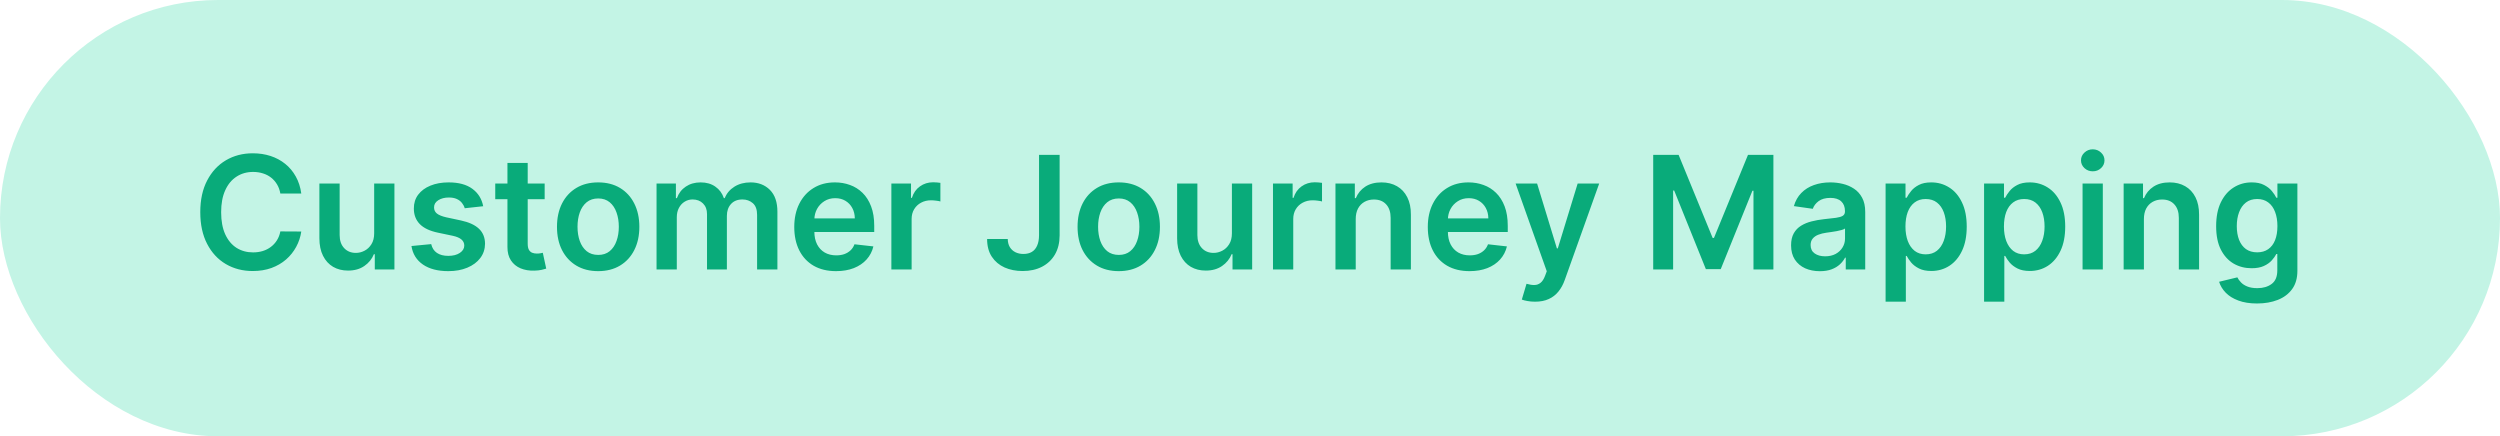
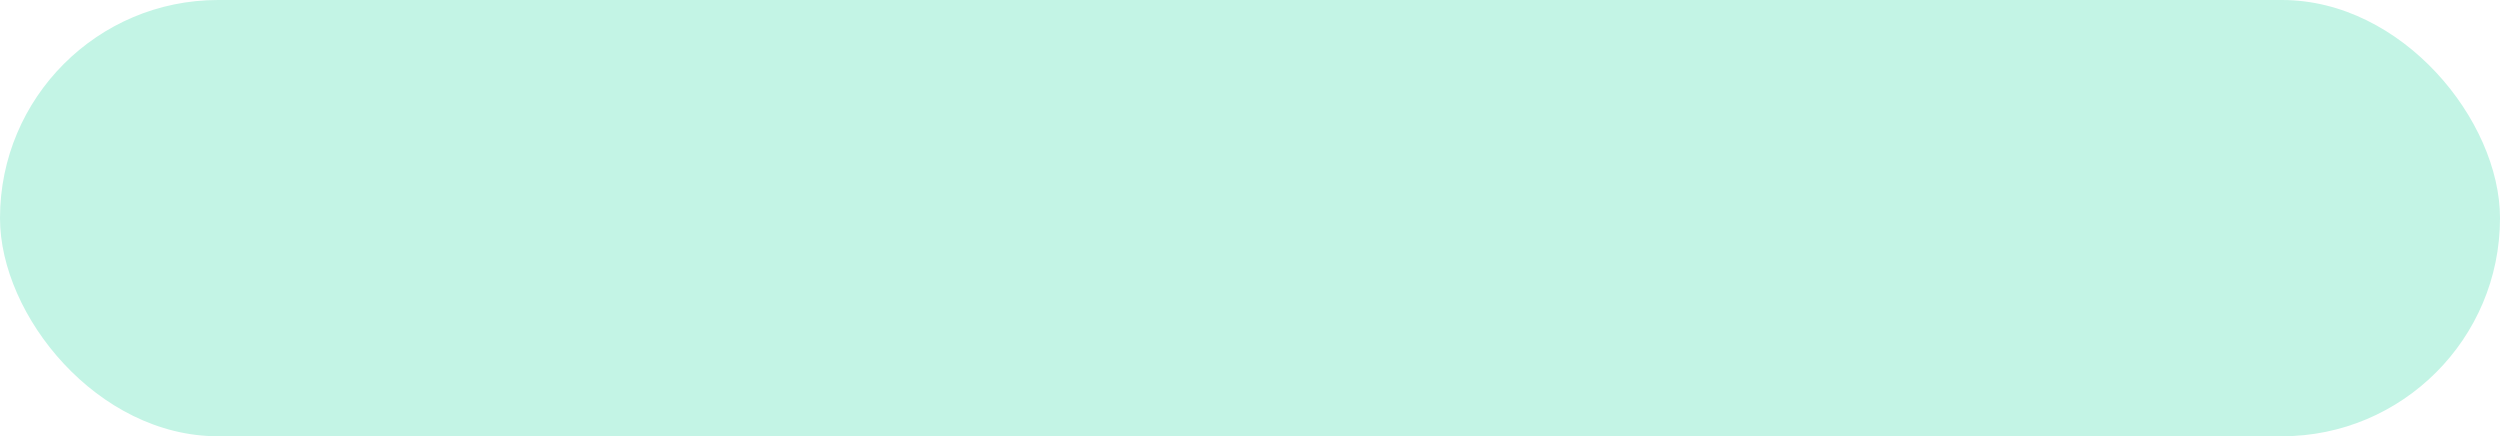
<svg xmlns="http://www.w3.org/2000/svg" width="1169" height="204" viewBox="0 0 1169 204" fill="none">
  <rect width="1169" height="204" rx="102" fill="#C3F4E5" />
-   <path d="M140.876 90.494H131.09C130.811 88.889 130.297 87.467 129.547 86.229C128.796 84.973 127.863 83.909 126.747 83.037C125.63 82.164 124.357 81.51 122.927 81.074C121.514 80.621 119.987 80.394 118.348 80.394C115.435 80.394 112.853 81.126 110.603 82.592C108.353 84.04 106.591 86.168 105.317 88.976C104.044 91.767 103.407 95.177 103.407 99.207C103.407 103.306 104.044 106.76 105.317 109.568C106.608 112.359 108.37 114.47 110.603 115.9C112.853 117.313 115.426 118.02 118.322 118.02C119.926 118.02 121.427 117.81 122.822 117.392C124.235 116.956 125.5 116.319 126.616 115.482C127.75 114.644 128.701 113.615 129.468 112.394C130.253 111.173 130.794 109.777 131.09 108.208L140.876 108.26C140.51 110.807 139.716 113.196 138.495 115.429C137.292 117.662 135.713 119.633 133.759 121.343C131.806 123.035 129.52 124.36 126.904 125.32C124.287 126.262 121.383 126.733 118.191 126.733C113.481 126.733 109.277 125.642 105.579 123.462C101.881 121.282 98.968 118.133 96.84 114.016C94.712 109.9 93.648 104.963 93.648 99.207C93.648 93.433 94.721 88.496 96.866 84.397C99.012 80.28 101.933 77.132 105.631 74.951C109.329 72.771 113.516 71.681 118.191 71.681C121.174 71.681 123.947 72.099 126.511 72.937C129.076 73.774 131.361 75.004 133.367 76.626C135.373 78.231 137.021 80.202 138.312 82.539C139.62 84.859 140.475 87.511 140.876 90.494ZM174.963 109.097V85.81H184.435V126H175.251V118.857H174.832C173.925 121.107 172.434 122.947 170.358 124.378C168.3 125.808 165.762 126.523 162.744 126.523C160.11 126.523 157.781 125.939 155.758 124.77C153.752 123.584 152.182 121.866 151.048 119.616C149.914 117.348 149.347 114.609 149.347 111.4V85.81H158.819V109.934C158.819 112.481 159.517 114.505 160.912 116.005C162.308 117.505 164.139 118.255 166.407 118.255C167.802 118.255 169.154 117.915 170.463 117.235C171.771 116.554 172.844 115.543 173.681 114.199C174.536 112.839 174.963 111.138 174.963 109.097ZM225.94 96.433L217.305 97.375C217.061 96.503 216.634 95.683 216.023 94.916C215.43 94.148 214.628 93.529 213.616 93.058C212.604 92.587 211.366 92.351 209.9 92.351C207.929 92.351 206.272 92.779 204.929 93.633C203.603 94.488 202.949 95.596 202.967 96.957C202.949 98.125 203.376 99.076 204.249 99.808C205.138 100.541 206.604 101.143 208.644 101.614L215.5 103.079C219.302 103.899 222.128 105.199 223.977 106.978C225.844 108.757 226.786 111.086 226.803 113.964C226.786 116.493 226.044 118.726 224.579 120.662C223.131 122.581 221.117 124.081 218.535 125.163C215.953 126.244 212.988 126.785 209.639 126.785C204.72 126.785 200.76 125.756 197.76 123.697C194.759 121.622 192.971 118.735 192.396 115.037L201.632 114.147C202.051 115.961 202.94 117.331 204.301 118.255C205.662 119.18 207.432 119.642 209.613 119.642C211.863 119.642 213.668 119.18 215.029 118.255C216.407 117.331 217.096 116.188 217.096 114.827C217.096 113.676 216.651 112.725 215.761 111.975C214.889 111.225 213.529 110.65 211.68 110.248L204.824 108.809C200.969 108.007 198.117 106.655 196.268 104.754C194.419 102.835 193.503 100.41 193.521 97.48C193.503 95.003 194.175 92.857 195.536 91.043C196.914 89.212 198.824 87.799 201.266 86.804C203.725 85.793 206.56 85.287 209.77 85.287C214.479 85.287 218.186 86.29 220.89 88.296C223.611 90.302 225.294 93.014 225.94 96.433ZM254.682 85.81V93.136H231.578V85.81H254.682ZM237.282 76.181H246.754V113.912C246.754 115.185 246.946 116.162 247.33 116.842C247.731 117.505 248.254 117.959 248.9 118.203C249.545 118.447 250.26 118.569 251.045 118.569C251.638 118.569 252.179 118.525 252.668 118.438C253.173 118.351 253.557 118.273 253.819 118.203L255.415 125.608C254.909 125.782 254.185 125.974 253.243 126.183C252.319 126.392 251.185 126.515 249.842 126.549C247.469 126.619 245.333 126.262 243.431 125.477C241.53 124.674 240.021 123.436 238.905 121.761C237.806 120.087 237.265 117.993 237.282 115.482V76.181ZM279.703 126.785C275.778 126.785 272.377 125.922 269.498 124.195C266.62 122.468 264.387 120.052 262.8 116.947C261.23 113.842 260.445 110.214 260.445 106.062C260.445 101.91 261.23 98.273 262.8 95.151C264.387 92.029 266.62 89.604 269.498 87.877C272.377 86.15 275.778 85.287 279.703 85.287C283.628 85.287 287.029 86.15 289.907 87.877C292.786 89.604 295.01 92.029 296.58 95.151C298.167 98.273 298.961 101.91 298.961 106.062C298.961 110.214 298.167 113.842 296.58 116.947C295.01 120.052 292.786 122.468 289.907 124.195C287.029 125.922 283.628 126.785 279.703 126.785ZM279.755 119.197C281.883 119.197 283.663 118.613 285.093 117.444C286.523 116.258 287.587 114.67 288.285 112.682C289 110.693 289.358 108.478 289.358 106.036C289.358 103.576 289 101.352 288.285 99.364C287.587 97.358 286.523 95.762 285.093 94.575C283.663 93.389 281.883 92.796 279.755 92.796C277.575 92.796 275.761 93.389 274.313 94.575C272.883 95.762 271.81 97.358 271.095 99.364C270.397 101.352 270.048 103.576 270.048 106.036C270.048 108.478 270.397 110.693 271.095 112.682C271.81 114.67 272.883 116.258 274.313 117.444C275.761 118.613 277.575 119.197 279.755 119.197ZM307 126V85.81H316.053V92.639H316.524C317.361 90.337 318.748 88.54 320.684 87.249C322.621 85.941 324.932 85.287 327.618 85.287C330.339 85.287 332.633 85.95 334.5 87.275C336.384 88.584 337.709 90.371 338.477 92.639H338.896C339.785 90.406 341.285 88.627 343.396 87.302C345.524 85.958 348.045 85.287 350.958 85.287C354.656 85.287 357.674 86.455 360.011 88.793C362.348 91.13 363.517 94.54 363.517 99.023V126H354.019V100.489C354.019 97.994 353.356 96.171 352.031 95.02C350.705 93.852 349.083 93.267 347.164 93.267C344.879 93.267 343.091 93.982 341.8 95.413C340.526 96.826 339.89 98.666 339.89 100.934V126H330.601V100.096C330.601 98.02 329.973 96.363 328.717 95.125C327.479 93.886 325.856 93.267 323.85 93.267C322.49 93.267 321.251 93.616 320.135 94.314C319.019 94.994 318.129 95.962 317.466 97.218C316.803 98.457 316.472 99.904 316.472 101.562V126H307ZM390.919 126.785C386.889 126.785 383.409 125.948 380.479 124.273C377.566 122.581 375.324 120.191 373.754 117.104C372.184 113.999 371.399 110.344 371.399 106.141C371.399 102.006 372.184 98.378 373.754 95.256C375.342 92.116 377.557 89.674 380.4 87.929C383.244 86.168 386.584 85.287 390.422 85.287C392.899 85.287 395.236 85.688 397.434 86.49C399.649 87.275 401.603 88.496 403.295 90.153C405.004 91.811 406.348 93.921 407.324 96.486C408.301 99.032 408.79 102.067 408.79 105.591V108.495H375.848V102.111H399.71C399.693 100.297 399.3 98.683 398.533 97.27C397.765 95.84 396.693 94.715 395.315 93.895C393.954 93.075 392.367 92.665 390.552 92.665C388.616 92.665 386.915 93.136 385.45 94.078C383.985 95.003 382.842 96.224 382.023 97.741C381.22 99.242 380.81 100.89 380.793 102.687V108.26C380.793 110.597 381.22 112.603 382.075 114.278C382.93 115.935 384.124 117.208 385.66 118.098C387.195 118.97 388.991 119.406 391.05 119.406C392.428 119.406 393.675 119.214 394.791 118.831C395.908 118.429 396.876 117.845 397.696 117.078C398.515 116.31 399.135 115.359 399.553 114.226L408.397 115.22C407.839 117.557 406.775 119.598 405.205 121.343C403.653 123.069 401.664 124.413 399.239 125.372C396.815 126.314 394.041 126.785 390.919 126.785ZM416.803 126V85.81H425.987V92.508H426.406C427.138 90.188 428.394 88.4 430.173 87.144C431.97 85.871 434.02 85.234 436.322 85.234C436.845 85.234 437.43 85.261 438.075 85.313C438.738 85.348 439.288 85.409 439.724 85.496V94.209C439.322 94.07 438.686 93.947 437.814 93.843C436.959 93.721 436.13 93.66 435.328 93.66C433.601 93.66 432.048 94.035 430.67 94.785C429.31 95.517 428.237 96.538 427.452 97.846C426.667 99.154 426.275 100.663 426.275 102.373V126H416.803ZM485.853 72.413H495.482V110.091C495.465 113.545 494.732 116.519 493.284 119.014C491.836 121.491 489.813 123.401 487.214 124.744C484.632 126.07 481.623 126.733 478.187 126.733C475.047 126.733 472.221 126.174 469.709 125.058C467.215 123.924 465.235 122.25 463.77 120.034C462.304 117.819 461.572 115.063 461.572 111.766H471.227C471.244 113.214 471.558 114.461 472.169 115.508C472.797 116.554 473.66 117.357 474.759 117.915C475.858 118.473 477.123 118.752 478.553 118.752C480.106 118.752 481.423 118.429 482.504 117.784C483.586 117.121 484.405 116.144 484.964 114.854C485.539 113.563 485.836 111.975 485.853 110.091V72.413ZM523.126 126.785C519.201 126.785 515.799 125.922 512.921 124.195C510.043 122.468 507.81 120.052 506.223 116.947C504.653 113.842 503.868 110.214 503.868 106.062C503.868 101.91 504.653 98.273 506.223 95.151C507.81 92.029 510.043 89.604 512.921 87.877C515.799 86.15 519.201 85.287 523.126 85.287C527.051 85.287 530.452 86.15 533.33 87.877C536.208 89.604 538.432 92.029 540.002 95.151C541.59 98.273 542.383 101.91 542.383 106.062C542.383 110.214 541.59 113.842 540.002 116.947C538.432 120.052 536.208 122.468 533.33 124.195C530.452 125.922 527.051 126.785 523.126 126.785ZM523.178 119.197C525.306 119.197 527.085 118.613 528.516 117.444C529.946 116.258 531.01 114.67 531.708 112.682C532.423 110.693 532.781 108.478 532.781 106.036C532.781 103.576 532.423 101.352 531.708 99.364C531.01 97.358 529.946 95.762 528.516 94.575C527.085 93.389 525.306 92.796 523.178 92.796C520.998 92.796 519.183 93.389 517.736 94.575C516.305 95.762 515.233 97.358 514.517 99.364C513.82 101.352 513.471 103.576 513.471 106.036C513.471 108.478 513.82 110.693 514.517 112.682C515.233 114.67 516.305 116.258 517.736 117.444C519.183 118.613 520.998 119.197 523.178 119.197ZM576.039 109.097V85.81H585.51V126H576.326V118.857H575.908C575.001 121.107 573.509 122.947 571.433 124.378C569.375 125.808 566.837 126.523 563.819 126.523C561.185 126.523 558.857 125.939 556.833 124.77C554.827 123.584 553.257 121.866 552.123 119.616C550.99 117.348 550.423 114.609 550.423 111.4V85.81H559.895V109.934C559.895 112.481 560.592 114.505 561.988 116.005C563.383 117.505 565.215 118.255 567.483 118.255C568.878 118.255 570.23 117.915 571.538 117.235C572.846 116.554 573.919 115.543 574.756 114.199C575.611 112.839 576.039 111.138 576.039 109.097ZM595.25 126V85.81H604.435V92.508H604.853C605.586 90.188 606.842 88.4 608.621 87.144C610.418 85.871 612.467 85.234 614.77 85.234C615.293 85.234 615.877 85.261 616.523 85.313C617.186 85.348 617.735 85.409 618.171 85.496V94.209C617.77 94.07 617.133 93.947 616.261 93.843C615.407 93.721 614.578 93.66 613.776 93.66C612.049 93.66 610.496 94.035 609.118 94.785C607.758 95.517 606.685 96.538 605.9 97.846C605.115 99.154 604.722 100.663 604.722 102.373V126H595.25ZM633.936 102.451V126H624.464V85.81H633.517V92.639H633.988C634.913 90.389 636.387 88.601 638.41 87.275C640.451 85.95 642.972 85.287 645.972 85.287C648.746 85.287 651.161 85.88 653.22 87.066C655.296 88.252 656.9 89.97 658.034 92.221C659.186 94.471 659.752 97.201 659.735 100.41V126H650.263V101.876C650.263 99.189 649.565 97.087 648.17 95.57C646.792 94.052 644.882 93.293 642.44 93.293C640.783 93.293 639.309 93.66 638.018 94.392C636.744 95.107 635.741 96.145 635.009 97.506C634.294 98.867 633.936 100.515 633.936 102.451ZM687.156 126.785C683.127 126.785 679.647 125.948 676.716 124.273C673.803 122.581 671.562 120.191 669.992 117.104C668.422 113.999 667.637 110.344 667.637 106.141C667.637 102.006 668.422 98.378 669.992 95.256C671.579 92.116 673.794 89.674 676.638 87.929C679.481 86.168 682.822 85.287 686.659 85.287C689.136 85.287 691.474 85.688 693.671 86.49C695.887 87.275 697.84 88.496 699.532 90.153C701.242 91.811 702.585 93.921 703.562 96.486C704.539 99.032 705.027 102.067 705.027 105.591V108.495H672.085V102.111H695.948C695.93 100.297 695.538 98.683 694.77 97.27C694.003 95.84 692.93 94.715 691.552 93.895C690.191 93.075 688.604 92.665 686.79 92.665C684.854 92.665 683.153 93.136 681.688 94.078C680.222 95.003 679.08 96.224 678.26 97.741C677.458 99.242 677.048 100.89 677.03 102.687V108.26C677.03 110.597 677.458 112.603 678.312 114.278C679.167 115.935 680.362 117.208 681.897 118.098C683.432 118.97 685.229 119.406 687.287 119.406C688.665 119.406 689.912 119.214 691.029 118.831C692.145 118.429 693.113 117.845 693.933 117.078C694.753 116.31 695.372 115.359 695.791 114.226L704.635 115.22C704.077 117.557 703.012 119.598 701.443 121.343C699.89 123.069 697.901 124.413 695.477 125.372C693.052 126.314 690.279 126.785 687.156 126.785ZM717.776 141.071C716.485 141.071 715.291 140.967 714.192 140.757C713.11 140.565 712.247 140.339 711.601 140.077L713.799 132.698C715.177 133.1 716.407 133.291 717.488 133.274C718.57 133.257 719.521 132.916 720.341 132.254C721.178 131.608 721.884 130.527 722.46 129.009L723.271 126.837L708.697 85.81H718.744L728.007 116.162H728.426L737.714 85.81H747.788L731.696 130.867C730.946 132.995 729.952 134.818 728.713 136.335C727.475 137.87 725.957 139.039 724.161 139.841C722.381 140.661 720.253 141.071 717.776 141.071ZM773.037 72.413H784.917L800.825 111.243H801.453L817.362 72.413H829.241V126H819.926V89.185H819.429L804.619 125.843H797.659L782.849 89.107H782.352V126H773.037V72.413ZM850.958 126.811C848.411 126.811 846.117 126.358 844.076 125.451C842.053 124.526 840.448 123.165 839.262 121.369C838.093 119.572 837.509 117.357 837.509 114.723C837.509 112.455 837.928 110.58 838.765 109.097C839.602 107.614 840.745 106.428 842.193 105.539C843.64 104.649 845.271 103.977 847.085 103.524C848.917 103.053 850.81 102.713 852.763 102.504C855.118 102.259 857.028 102.041 858.494 101.849C859.959 101.64 861.023 101.326 861.686 100.907C862.366 100.471 862.706 99.8 862.706 98.893V98.736C862.706 96.765 862.122 95.238 860.953 94.157C859.784 93.075 858.101 92.534 855.903 92.534C853.583 92.534 851.743 93.04 850.382 94.052C849.039 95.064 848.132 96.259 847.661 97.637L838.817 96.381C839.515 93.939 840.666 91.898 842.271 90.258C843.876 88.601 845.838 87.362 848.158 86.543C850.478 85.705 853.042 85.287 855.851 85.287C857.787 85.287 859.715 85.513 861.633 85.967C863.552 86.421 865.305 87.171 866.893 88.217C868.48 89.246 869.753 90.651 870.713 92.43C871.69 94.209 872.178 96.433 872.178 99.102V126H863.072V120.479H862.758C862.183 121.595 861.372 122.642 860.325 123.619C859.296 124.578 857.996 125.355 856.426 125.948C854.874 126.523 853.051 126.811 850.958 126.811ZM853.417 119.851C855.319 119.851 856.967 119.476 858.363 118.726C859.758 117.959 860.831 116.947 861.581 115.691C862.349 114.435 862.732 113.066 862.732 111.583V106.847C862.436 107.091 861.93 107.318 861.215 107.527C860.517 107.737 859.732 107.92 858.86 108.077C857.988 108.234 857.124 108.373 856.269 108.495C855.415 108.617 854.673 108.722 854.045 108.809C852.632 109.001 851.368 109.315 850.251 109.751C849.135 110.187 848.254 110.798 847.609 111.583C846.963 112.35 846.641 113.345 846.641 114.566C846.641 116.31 847.277 117.627 848.551 118.517C849.824 119.406 851.446 119.851 853.417 119.851ZM881.702 141.071V85.81H891.017V92.456H891.567C892.055 91.479 892.744 90.441 893.634 89.342C894.523 88.226 895.727 87.275 897.244 86.49C898.762 85.688 900.698 85.287 903.053 85.287C906.158 85.287 908.958 86.08 911.452 87.668C913.964 89.238 915.953 91.566 917.418 94.654C918.901 97.724 919.642 101.492 919.642 105.957C919.642 110.371 918.918 114.121 917.47 117.208C916.022 120.296 914.051 122.651 911.557 124.273C909.062 125.895 906.237 126.706 903.079 126.706C900.777 126.706 898.867 126.323 897.349 125.555C895.831 124.788 894.61 123.863 893.686 122.782C892.779 121.683 892.072 120.645 891.567 119.668H891.174V141.071H881.702ZM890.991 105.905C890.991 108.504 891.357 110.78 892.09 112.734C892.84 114.688 893.913 116.214 895.308 117.313C896.721 118.395 898.431 118.935 900.437 118.935C902.53 118.935 904.283 118.377 905.696 117.261C907.109 116.127 908.173 114.583 908.888 112.63C909.621 110.658 909.987 108.417 909.987 105.905C909.987 103.411 909.629 101.195 908.914 99.259C908.199 97.323 907.135 95.805 905.722 94.706C904.309 93.607 902.547 93.058 900.437 93.058C898.413 93.058 896.695 93.59 895.282 94.654C893.869 95.718 892.796 97.209 892.064 99.128C891.348 101.047 890.991 103.306 890.991 105.905ZM927.753 141.071V85.81H937.068V92.456H937.618C938.106 91.479 938.795 90.441 939.685 89.342C940.574 88.226 941.778 87.275 943.295 86.49C944.813 85.688 946.749 85.287 949.104 85.287C952.209 85.287 955.009 86.08 957.503 87.668C960.015 89.238 962.004 91.566 963.469 94.654C964.952 97.724 965.693 101.492 965.693 105.957C965.693 110.371 964.969 114.121 963.521 117.208C962.073 120.296 960.102 122.651 957.608 124.273C955.113 125.895 952.288 126.706 949.13 126.706C946.828 126.706 944.918 126.323 943.4 125.555C941.882 124.788 940.661 123.863 939.737 122.782C938.83 121.683 938.123 120.645 937.618 119.668H937.225V141.071H927.753ZM937.042 105.905C937.042 108.504 937.408 110.78 938.141 112.734C938.891 114.688 939.964 116.214 941.359 117.313C942.772 118.395 944.482 118.935 946.488 118.935C948.581 118.935 950.334 118.377 951.747 117.261C953.16 116.127 954.224 114.583 954.939 112.63C955.672 110.658 956.038 108.417 956.038 105.905C956.038 103.411 955.68 101.195 954.965 99.259C954.25 97.323 953.186 95.805 951.773 94.706C950.36 93.607 948.598 93.058 946.488 93.058C944.464 93.058 942.746 93.59 941.333 94.654C939.92 95.718 938.847 97.209 938.115 99.128C937.399 101.047 937.042 103.306 937.042 105.905ZM973.804 126V85.81H983.276V126H973.804ZM978.566 80.106C977.066 80.106 975.775 79.609 974.694 78.615C973.612 77.603 973.072 76.391 973.072 74.978C973.072 73.547 973.612 72.335 974.694 71.341C975.775 70.329 977.066 69.823 978.566 69.823C980.084 69.823 981.375 70.329 982.439 71.341C983.52 72.335 984.061 73.547 984.061 74.978C984.061 76.391 983.52 77.603 982.439 78.615C981.375 79.609 980.084 80.106 978.566 80.106ZM1002.49 102.451V126H993.016V85.81H1002.07V92.639H1002.54C1003.46 90.389 1004.94 88.601 1006.96 87.275C1009 85.95 1011.52 85.287 1014.52 85.287C1017.3 85.287 1019.71 85.88 1021.77 87.066C1023.85 88.252 1025.45 89.97 1026.59 92.221C1027.74 94.471 1028.3 97.201 1028.29 100.41V126H1018.82V101.876C1018.82 99.189 1018.12 97.087 1016.72 95.57C1015.34 94.052 1013.43 93.293 1010.99 93.293C1009.33 93.293 1007.86 93.66 1006.57 94.392C1005.3 95.107 1004.29 96.145 1003.56 97.506C1002.85 98.867 1002.49 100.515 1002.49 102.451ZM1055.39 141.909C1051.99 141.909 1049.07 141.446 1046.63 140.522C1044.19 139.615 1042.22 138.394 1040.74 136.859C1039.26 135.324 1038.23 133.623 1037.65 131.756L1046.18 129.689C1046.57 130.474 1047.13 131.251 1047.86 132.018C1048.59 132.803 1049.58 133.448 1050.82 133.954C1052.07 134.478 1053.65 134.739 1055.55 134.739C1058.24 134.739 1060.46 134.085 1062.22 132.777C1063.99 131.486 1064.87 129.358 1064.87 126.392V118.778H1064.4C1063.91 119.755 1063.19 120.758 1062.25 121.787C1061.33 122.817 1060.1 123.68 1058.56 124.378C1057.04 125.075 1055.13 125.424 1052.83 125.424C1049.74 125.424 1046.94 124.7 1044.43 123.253C1041.94 121.787 1039.95 119.607 1038.47 116.711C1037 113.798 1036.27 110.153 1036.27 105.774C1036.27 101.361 1037 97.637 1038.47 94.602C1039.95 91.549 1041.95 89.238 1044.46 87.668C1046.97 86.08 1049.77 85.287 1052.86 85.287C1055.21 85.287 1057.15 85.688 1058.66 86.49C1060.2 87.275 1061.42 88.226 1062.33 89.342C1063.24 90.441 1063.92 91.479 1064.4 92.456H1064.92V85.81H1074.26V126.654C1074.26 130.091 1073.44 132.934 1071.8 135.184C1070.16 137.434 1067.92 139.118 1065.08 140.234C1062.23 141.35 1059.01 141.909 1055.39 141.909ZM1055.47 117.993C1057.48 117.993 1059.19 117.505 1060.6 116.528C1062.01 115.551 1063.09 114.147 1063.82 112.316C1064.55 110.484 1064.92 108.286 1064.92 105.722C1064.92 103.193 1064.55 100.977 1063.82 99.076C1063.1 97.174 1062.04 95.701 1060.63 94.654C1059.23 93.59 1057.51 93.058 1055.47 93.058C1053.36 93.058 1051.6 93.607 1050.19 94.706C1048.77 95.805 1047.71 97.314 1047 99.233C1046.28 101.134 1045.92 103.297 1045.92 105.722C1045.92 108.181 1046.28 110.336 1047 112.185C1047.73 114.016 1048.8 115.447 1050.21 116.476C1051.64 117.488 1053.4 117.993 1055.47 117.993Z" fill="#09AB7A" />
</svg>